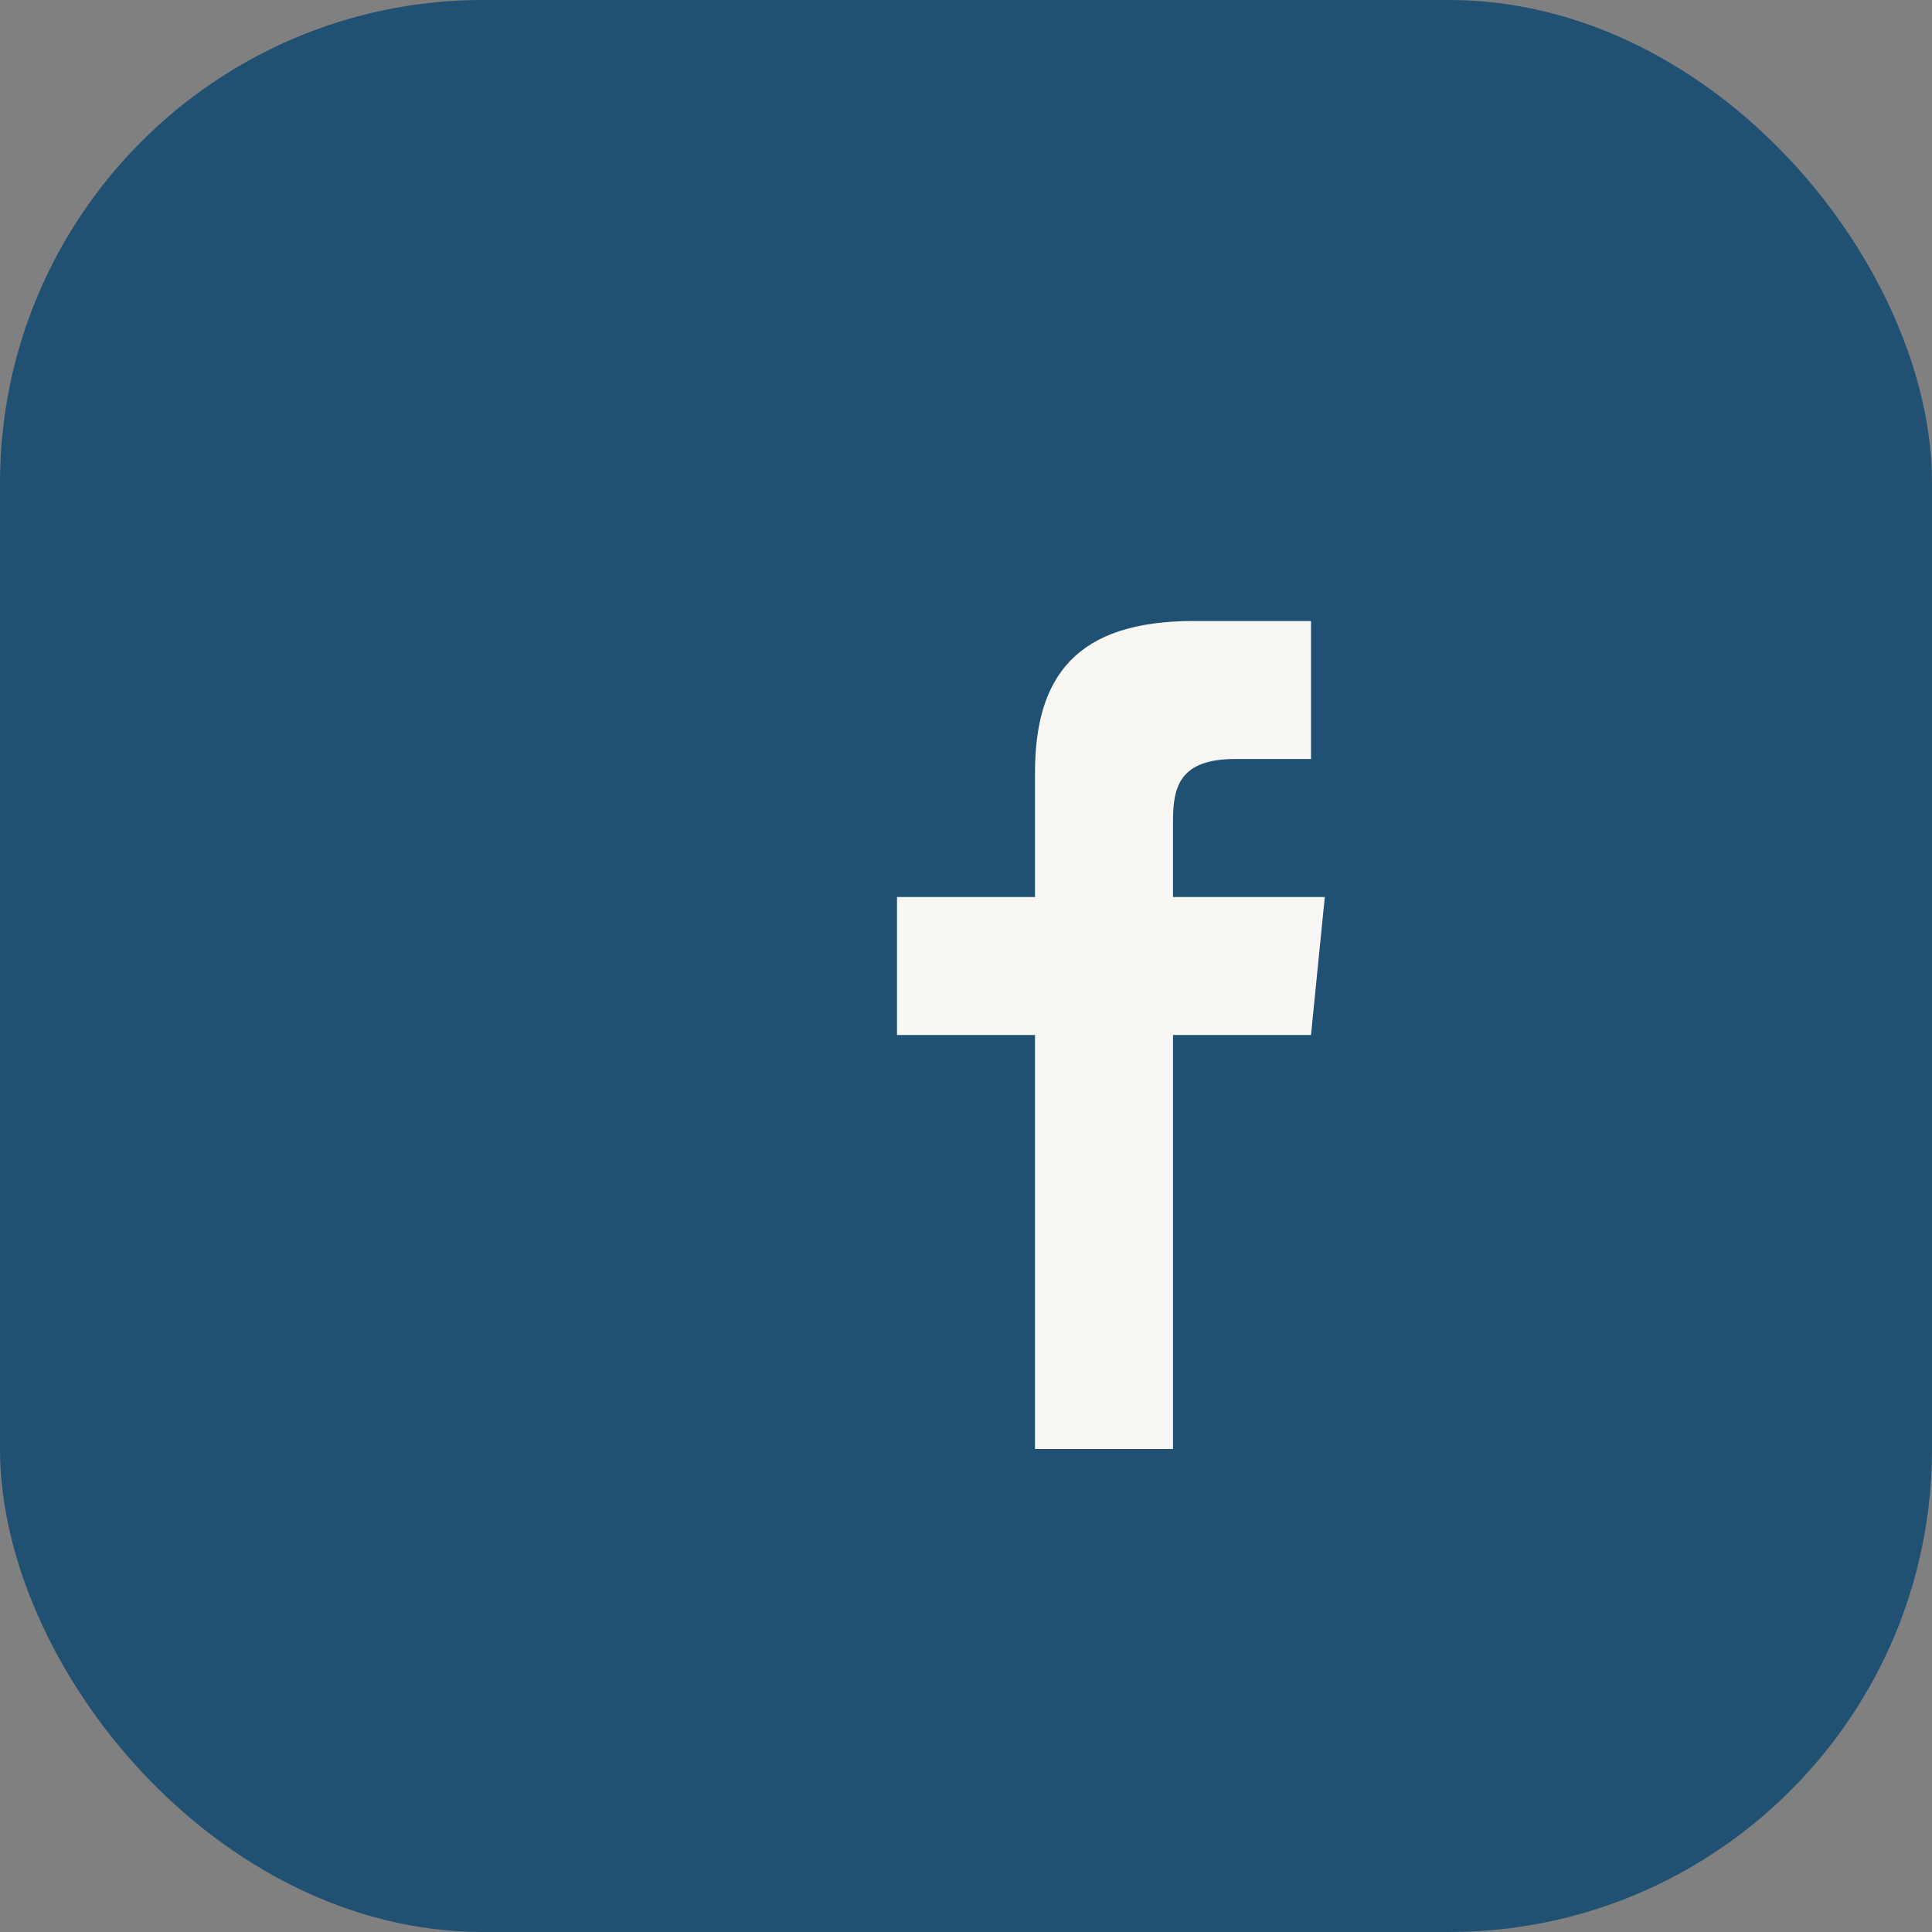
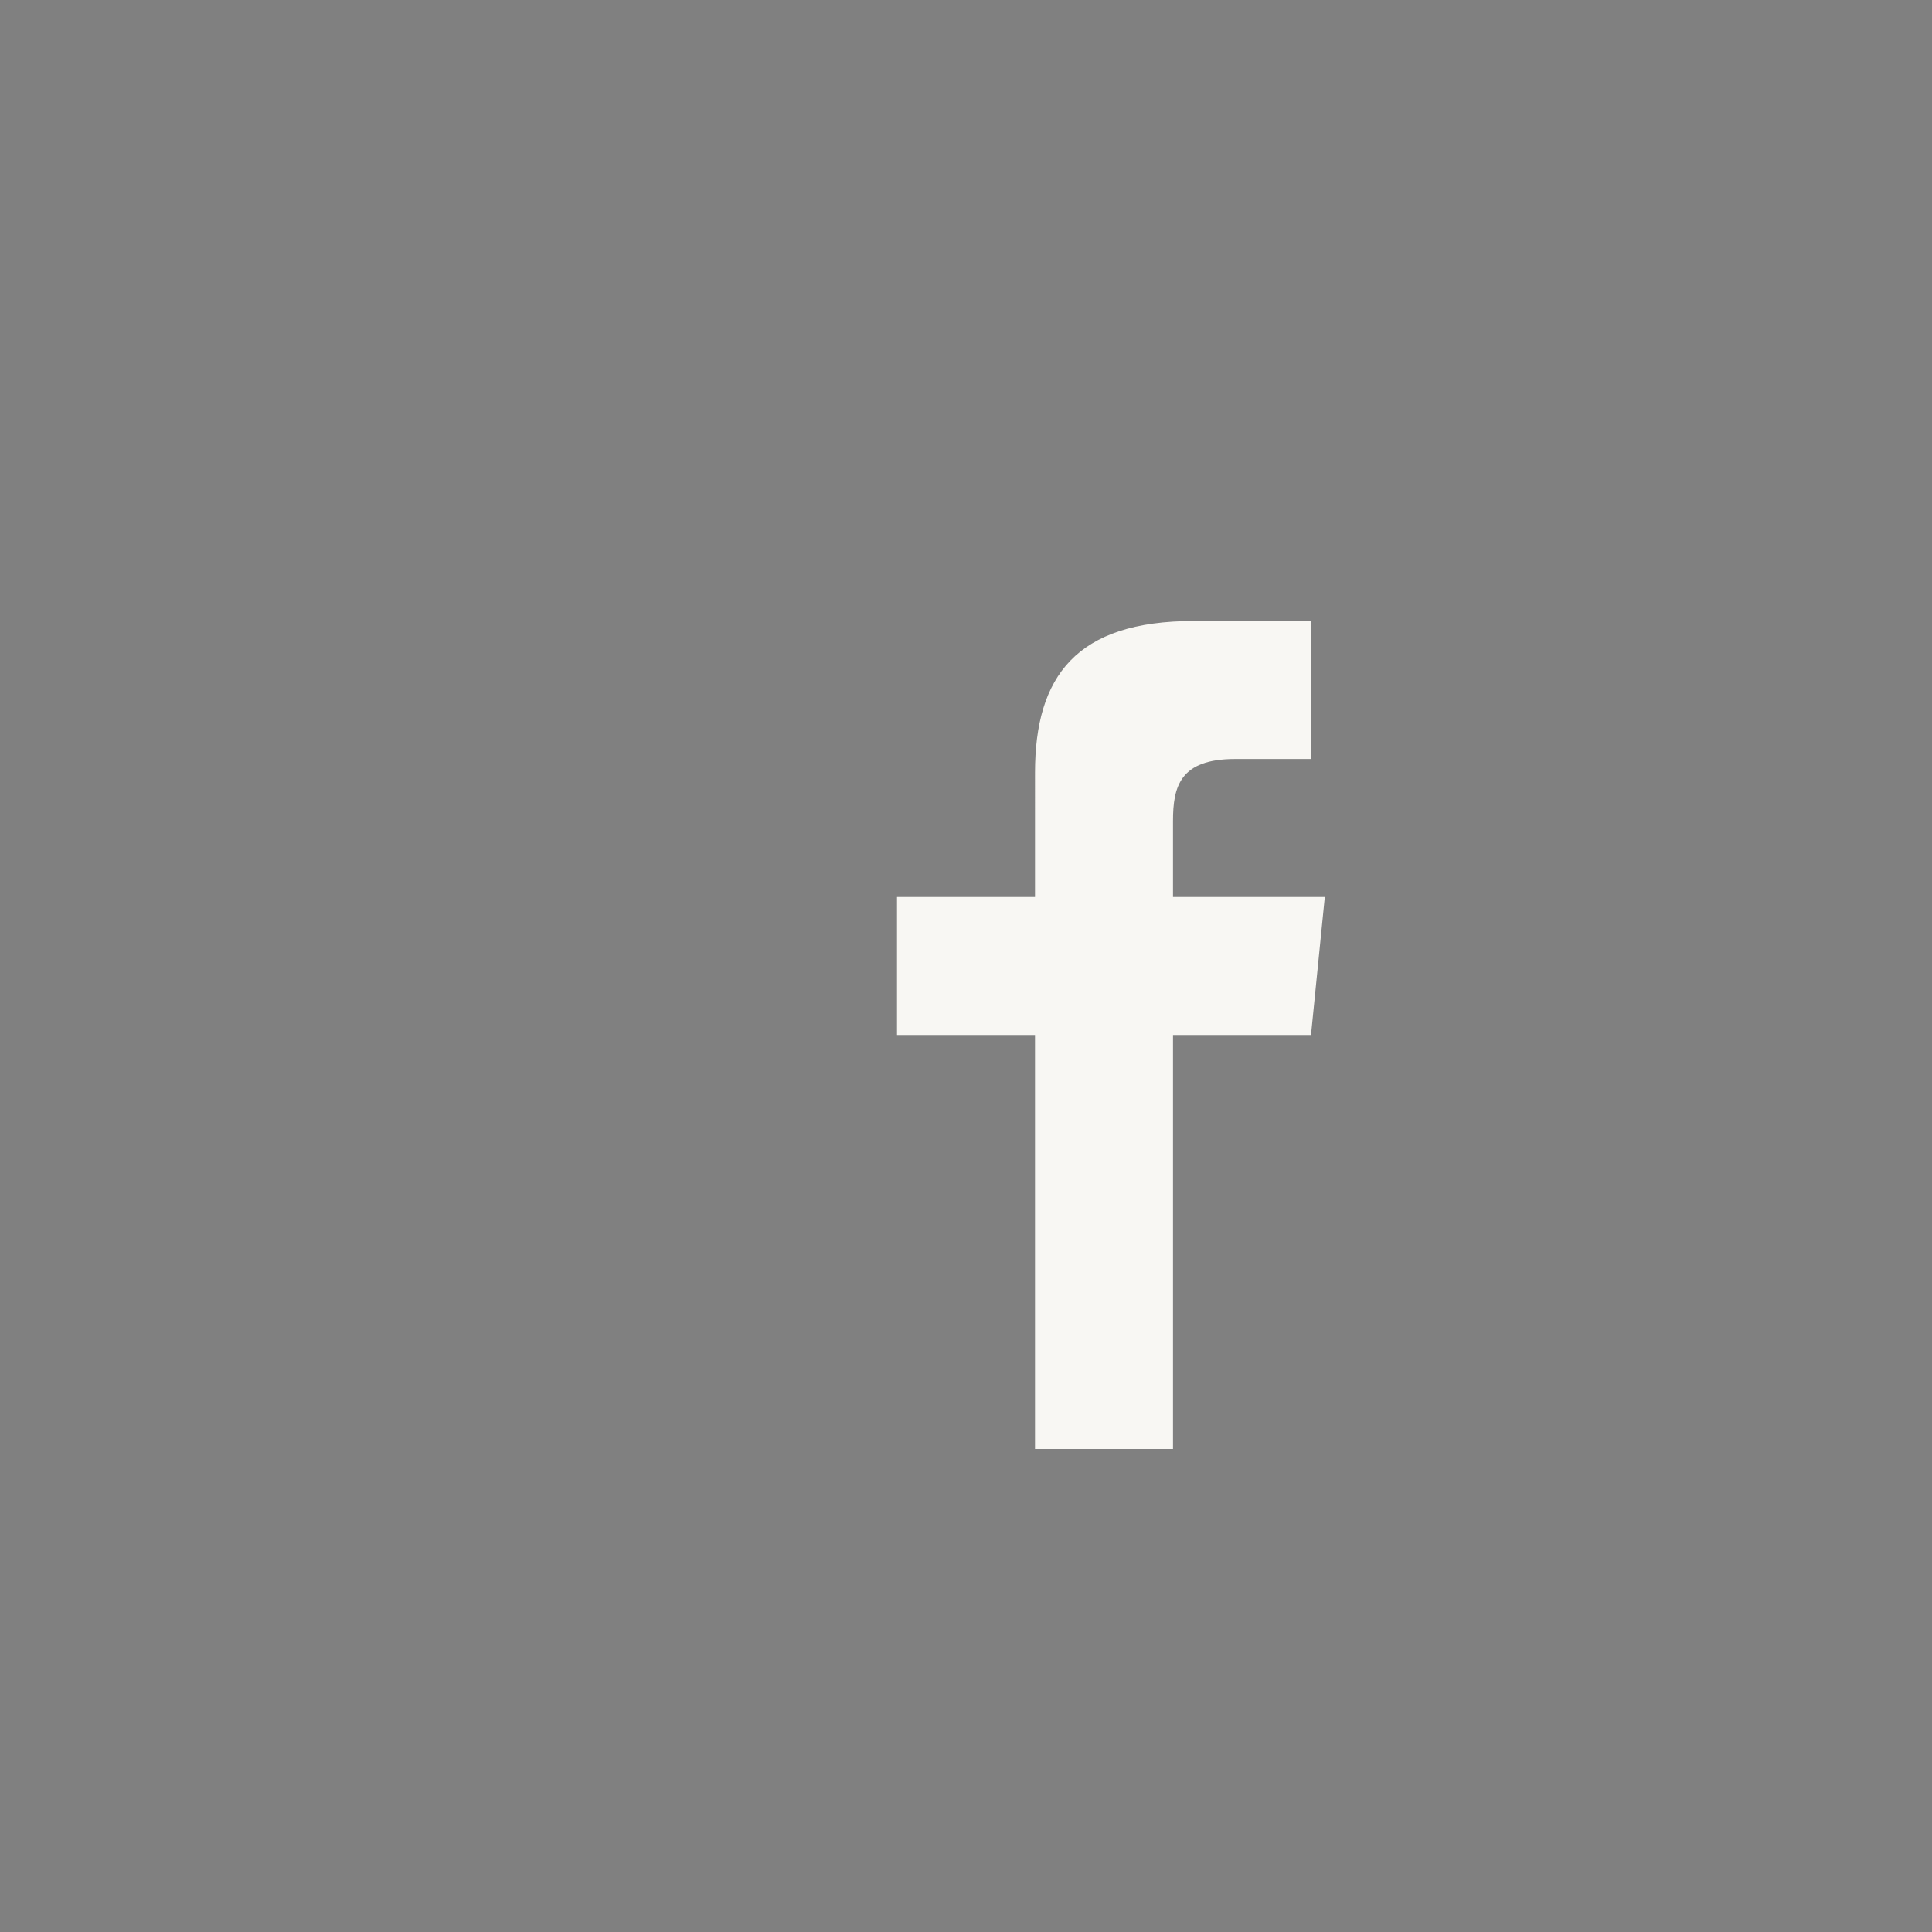
<svg xmlns="http://www.w3.org/2000/svg" width="28" height="28" viewBox="0 0 28 28">
  <rect x="0" y="0" width="28" height="28" fill="#808080" stroke="none" />
-   <rect width="28" height="28" rx="7" fill="#205072" />
  <path d="M17 21v-6h2l.2-2h-2.2v-1.1c0-.5.1-.9.9-.9H19V9c-.1 0-.9 0-1.7 0-1.7 0-2.3.8-2.3 2.2V13H13v2h2v6h2z" fill="#F8F7F3" />
</svg>